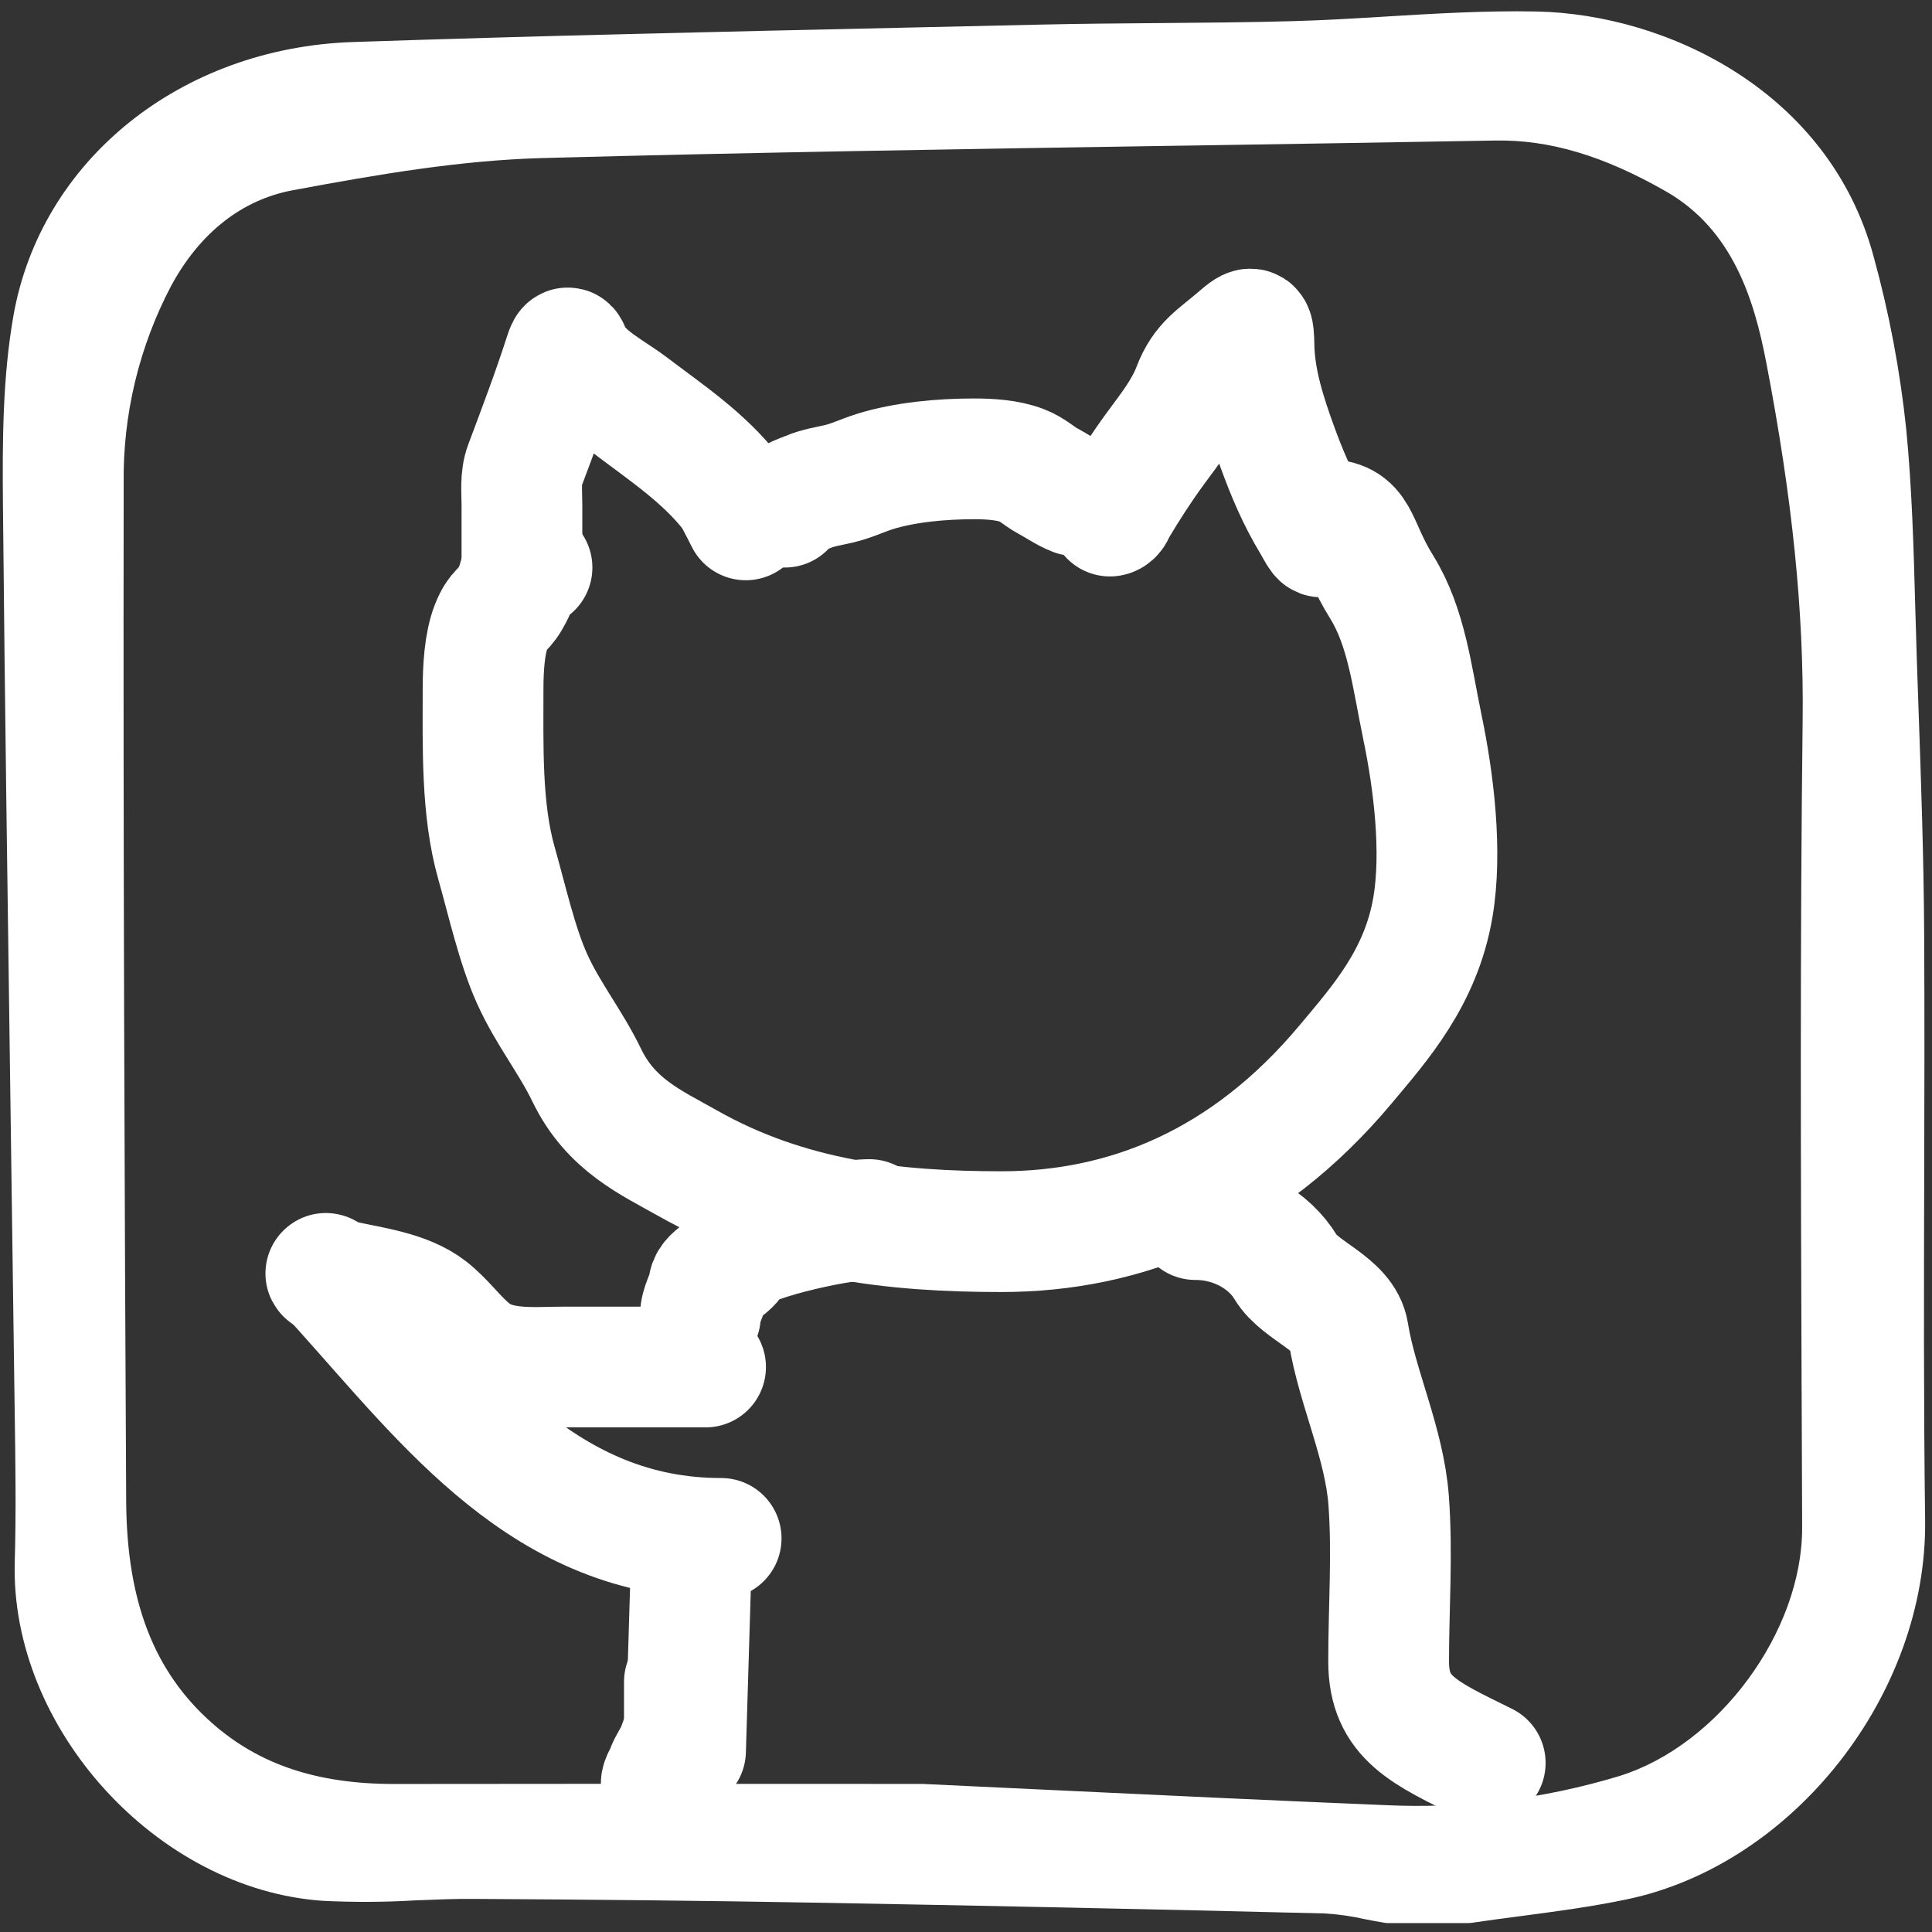
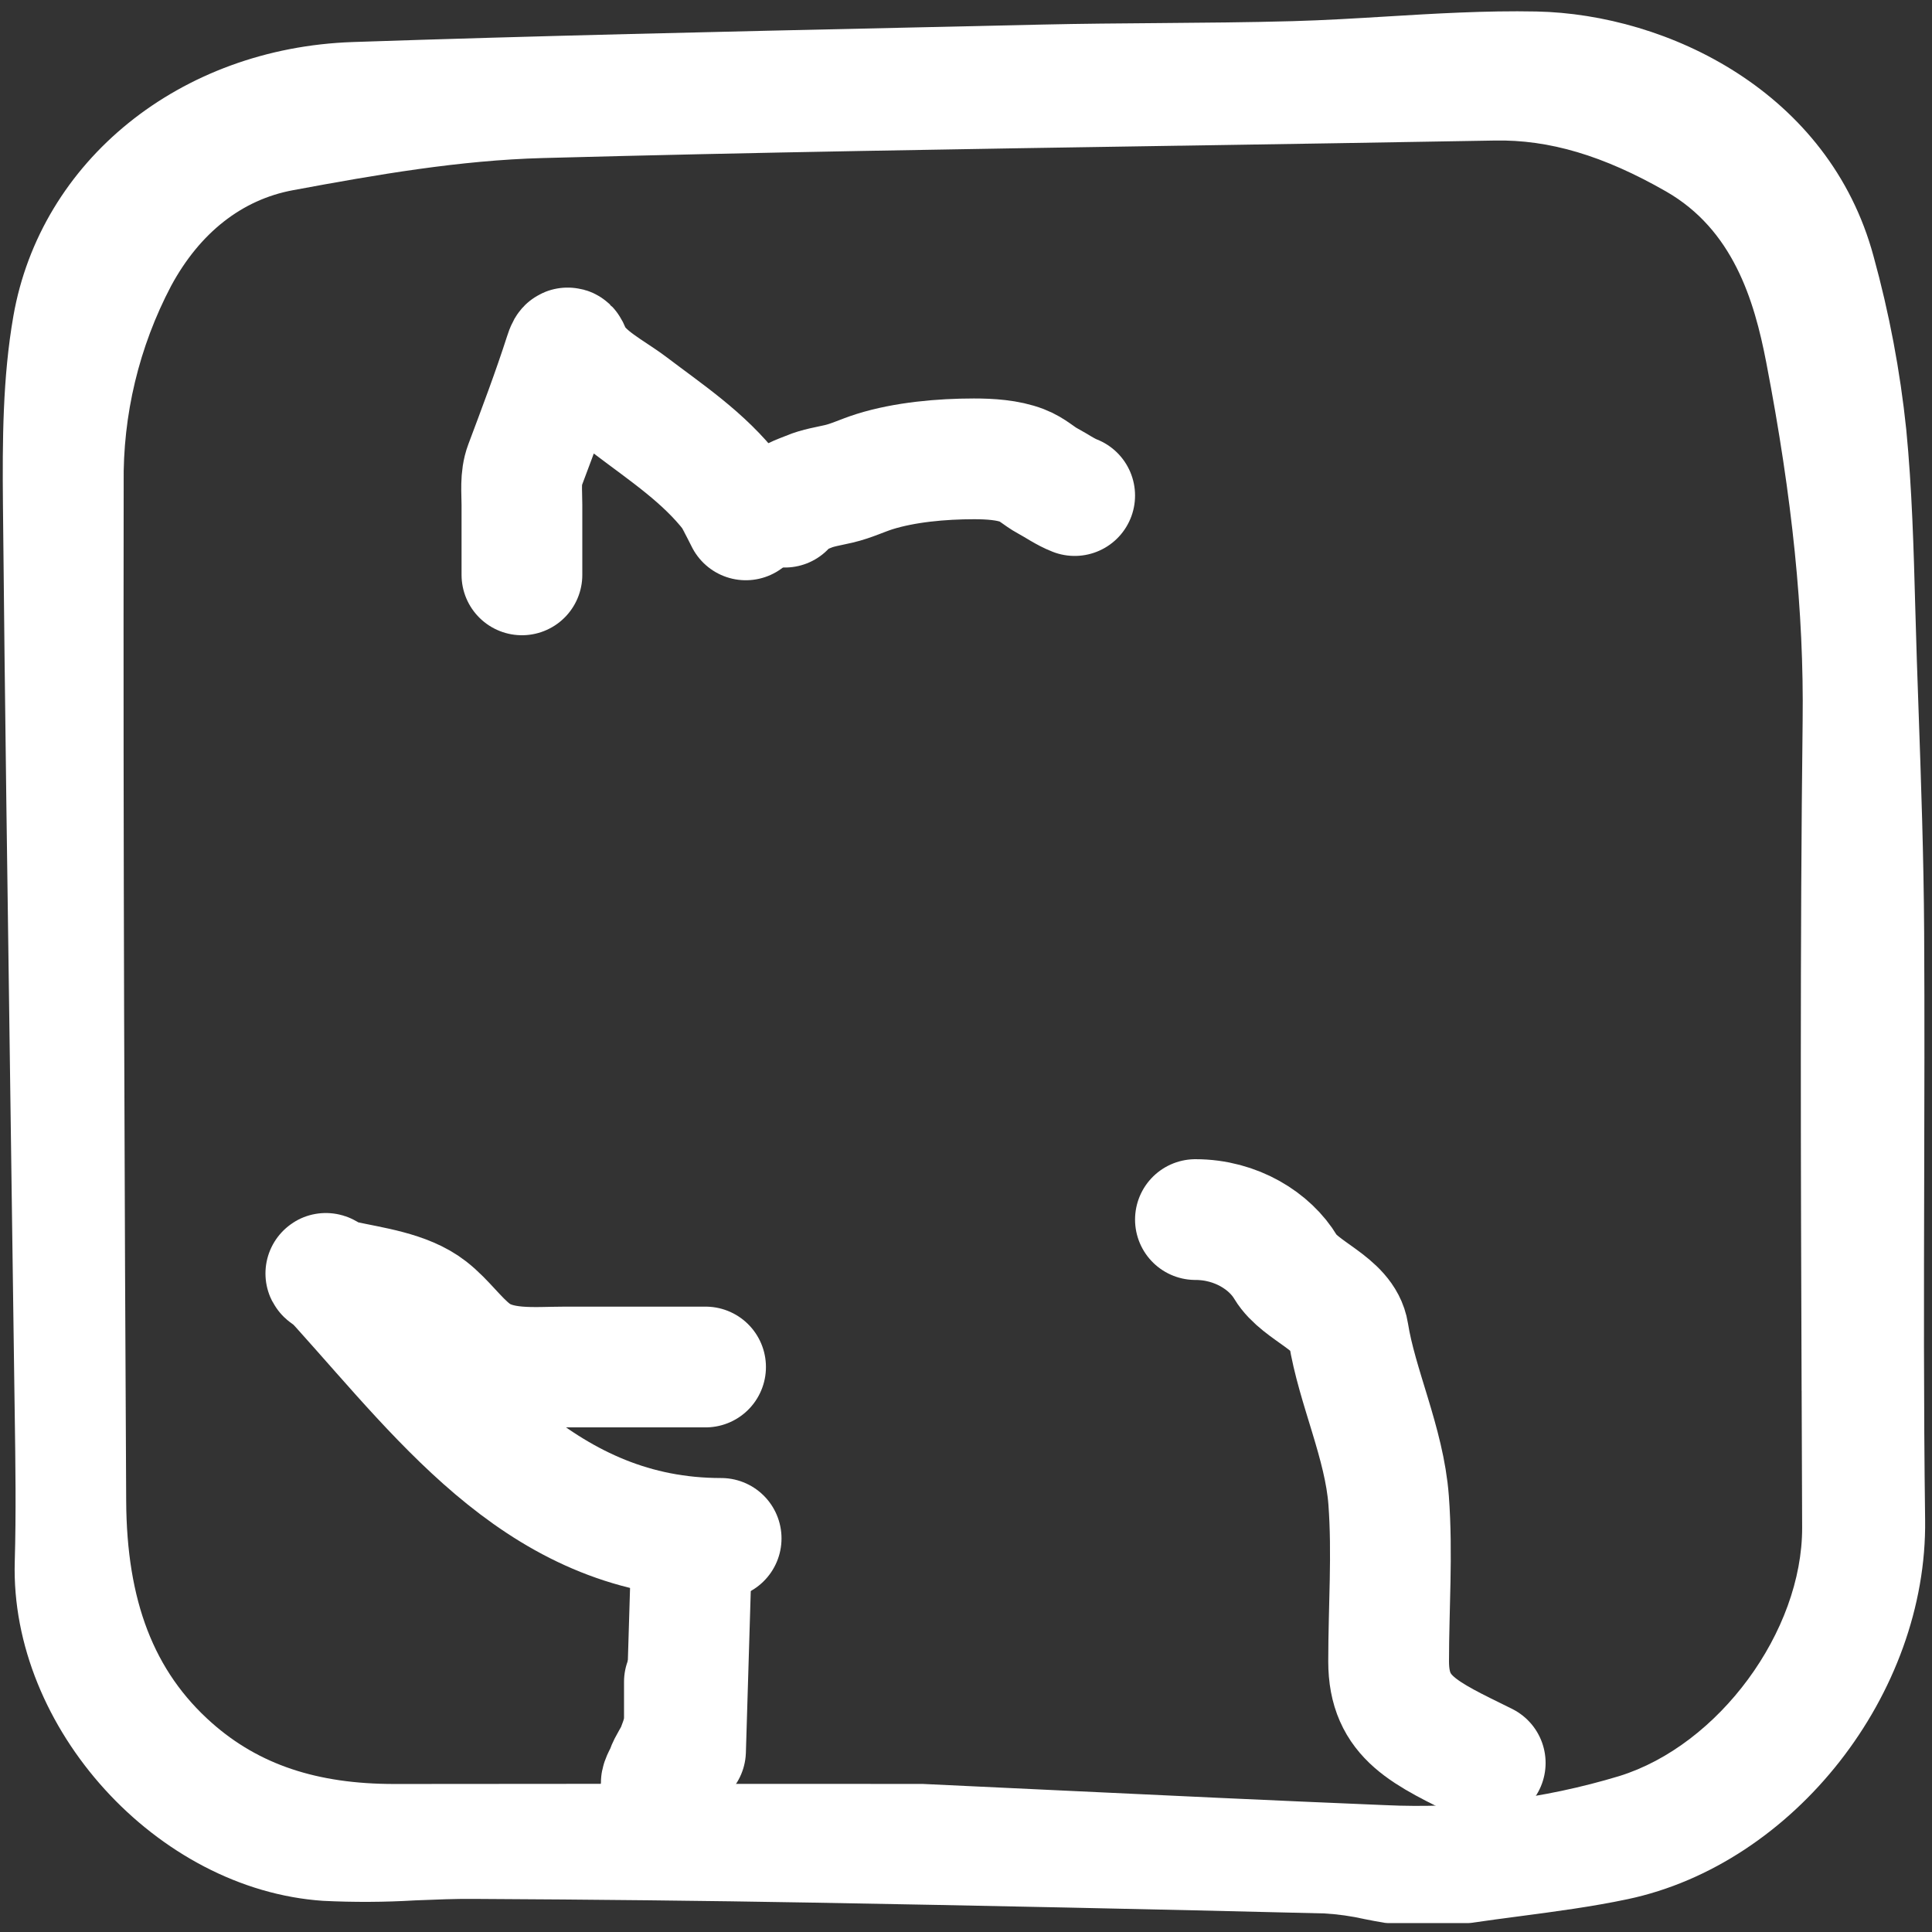
<svg xmlns="http://www.w3.org/2000/svg" width="160" height="160" viewBox="0 0 160 160" fill="none">
  <rect x="0" y="0" width="160" height="160" fill="#333333" stroke="none" />
  <path d="M159.354 97.518C159.37 91.203 159.389 84.044 159.35 77.2C159.315 71 159.095 64.709 158.881 58.625L158.745 54.697C158.696 53.236 158.656 51.772 158.614 50.3C158.483 45.472 158.346 40.478 157.867 35.562C157.361 30.713 156.454 25.915 155.157 21.216C151.481 7.615 138.117 1.177 127.252 0.952C123.035 0.867 118.681 1.133 114.837 1.366C112.302 1.519 109.68 1.679 107.08 1.751C103.399 1.853 99.647 1.882 95.975 1.912C92.813 1.936 89.543 1.961 86.276 2.035C83.094 2.109 79.913 2.18 76.731 2.25L74.8 2.293C59.86 2.624 44.411 2.966 29.22 3.481C14.922 3.965 3.361 13.3 1.107 26.18C0.221 31.25 0.194 36.467 0.244 41.812C0.4 58.193 0.634 74.85 0.86 90.959L0.867 91.451C0.978 99.294 1.086 107.138 1.19 114.98L1.222 117.235C1.279 121.208 1.338 125.315 1.222 129.335C0.828 143.107 12.998 156.493 26.757 157.419C29.294 157.544 31.835 157.532 34.371 157.382L34.629 157.372C36.132 157.31 37.679 157.248 39.212 157.259C49.4 157.313 58.508 157.412 67.054 157.563C81.218 157.812 95.554 158.114 109.665 158.462C110.793 158.526 111.913 158.683 113.015 158.934C113.576 159.044 114.137 159.154 114.693 159.243C114.766 159.255 114.838 159.261 114.912 159.261H121.628C121.694 159.261 121.76 159.255 121.825 159.246C123.168 159.049 124.516 158.87 125.889 158.69C128.813 158.304 131.838 157.906 134.789 157.283C148.572 154.371 159.625 140.27 159.43 125.85C159.305 116.355 159.33 106.78 159.354 97.518ZM149.205 115.197V115.368C149.219 119.077 149.233 122.786 149.246 126.496C149.273 135.11 142.332 144.541 134.09 147.09C127.803 148.99 121.238 149.803 114.677 149.492C105.518 149.115 96.365 148.681 87.52 148.262C83.792 148.086 80.078 147.91 76.398 147.737L51.08 147.728C44.967 147.728 38.867 147.733 32.78 147.742H32.648C26.245 147.742 21.441 146.131 17.538 142.678C12.747 138.436 10.492 132.599 10.45 124.304C10.319 99.503 10.196 70.103 10.242 40.086C10.16 34.371 11.512 28.727 14.175 23.669C16.554 19.272 20.042 16.535 24.262 15.752C31.245 14.454 38.08 13.274 44.941 13.089C62.48 12.614 80.324 12.336 97.579 12.067H97.742C106.418 11.933 115.094 11.79 123.769 11.639C128.298 11.546 132.81 12.897 137.974 15.854C143.494 19.018 145.268 24.79 146.274 30.02C148.44 41.273 149.398 50.702 149.287 59.694C149.065 78.195 149.137 97.005 149.202 115.196L149.205 115.197Z" fill="white" />
  <path d="M65 42C65 41.388 66.371 40.978 66.954 40.729C67.739 40.394 68.609 40.27 69.46 40.071C70.526 39.822 71.408 39.377 72.425 39.058C74.918 38.275 77.981 38 80.655 38C81.971 38 83.454 38.087 84.655 38.551C85.532 38.89 86.021 39.43 86.77 39.831C87.508 40.226 88.222 40.739 89 41.04" stroke="white" stroke-width="10" stroke-linecap="round" />
-   <path d="M109.5 43C112.704 43 112.104 44.885 114.41 48.591C116.488 51.931 116.924 56.008 117.816 60.309C118.726 64.695 119.452 70.527 118.664 75.147C117.67 80.973 114.26 84.768 111.451 88.128C103.155 98.052 93.185 102 82.941 102C74.108 102 65.303 101.065 56.896 96.302C53.941 94.628 50.591 93.174 48.605 89.069C47.231 86.23 45.361 83.942 44.059 81.043C42.807 78.258 41.998 74.585 41.115 71.481C39.854 67.047 40.006 61.818 40.006 57.063C40.006 55.382 40.118 53.291 40.684 51.861C41.237 50.464 41.605 50.688 42.225 49.632C43.415 47.606 42.349 47.916 44.059 47" stroke="white" stroke-width="10" stroke-linecap="round" />
-   <path d="M72 101C69.306 101 60.975 102.928 60.8 104.143C60.687 104.93 58.815 105.583 58.7 106.429C58.578 107.322 58 108.078 58 109" stroke="white" stroke-width="10" stroke-linecap="round" />
  <path d="M99 101C102.384 101 105.184 102.791 106.481 104.956C107.687 106.969 111.278 107.942 111.667 110.396C112.372 114.842 114.646 119.509 115 124.242C115.331 128.66 115 133.166 115 137.593C115 142.286 117.979 143.517 123 146" stroke="white" stroke-width="10" stroke-linecap="round" />
  <path d="M57.226 130.003C57.13 133.182 57.034 136.361 56.938 139.54C56.898 140.877 56.865 141.972 56.826 143.259C56.792 144.37 56.737 146.217 56.808 143.841" stroke="white" stroke-width="10" stroke-linecap="round" />
  <path d="M56.679 139.285C56.679 140.26 56.679 141.234 56.679 142.208C56.679 143.271 56.43 143.956 56.066 144.903C55.832 145.511 55.382 146.058 55.168 146.7C55.057 147.031 54.754 147.421 54.754 147.755" stroke="white" stroke-width="10" stroke-linecap="round" />
  <path d="M58.432 113.21C54.561 113.21 50.69 113.21 46.819 113.21C44.276 113.21 41.283 113.58 39.148 111.92C37.822 110.888 36.852 109.437 35.528 108.407C33.633 106.932 30.691 106.579 28.431 106.077C26.552 105.66 26.512 104.681 28.252 106.615C37.113 116.46 45.205 127.404 59.722 127.404" stroke="white" stroke-width="10" stroke-linecap="round" />
  <path d="M43.224 47.608C43.224 45.674 43.224 43.739 43.224 41.805C43.224 40.727 43.083 39.571 43.468 38.545C44.606 35.51 45.765 32.453 46.755 29.373C47.07 28.393 47.062 28.883 47.364 29.455C48.332 31.29 50.601 32.362 52.206 33.58C55.181 35.839 58.303 37.9 60.62 40.898C60.832 41.173 61.99 43.504 61.729 42.982" stroke="white" stroke-width="10" stroke-linecap="round" />
-   <path d="M91.921 42.738C92.24 42.698 92.347 42.247 92.49 42.008C93.488 40.329 94.553 38.685 95.709 37.111C96.881 35.515 98.083 34.018 98.793 32.16C99.612 30.018 100.773 29.467 102.472 27.994C103.81 26.834 103.814 26.995 103.852 28.724C103.916 31.578 104.832 34.401 105.8 37.057C106.6 39.252 107.462 41.284 108.668 43.279C109.101 43.997 109.678 45.292 109.452 43.712" stroke="white" stroke-width="10" stroke-linecap="round" />
</svg>